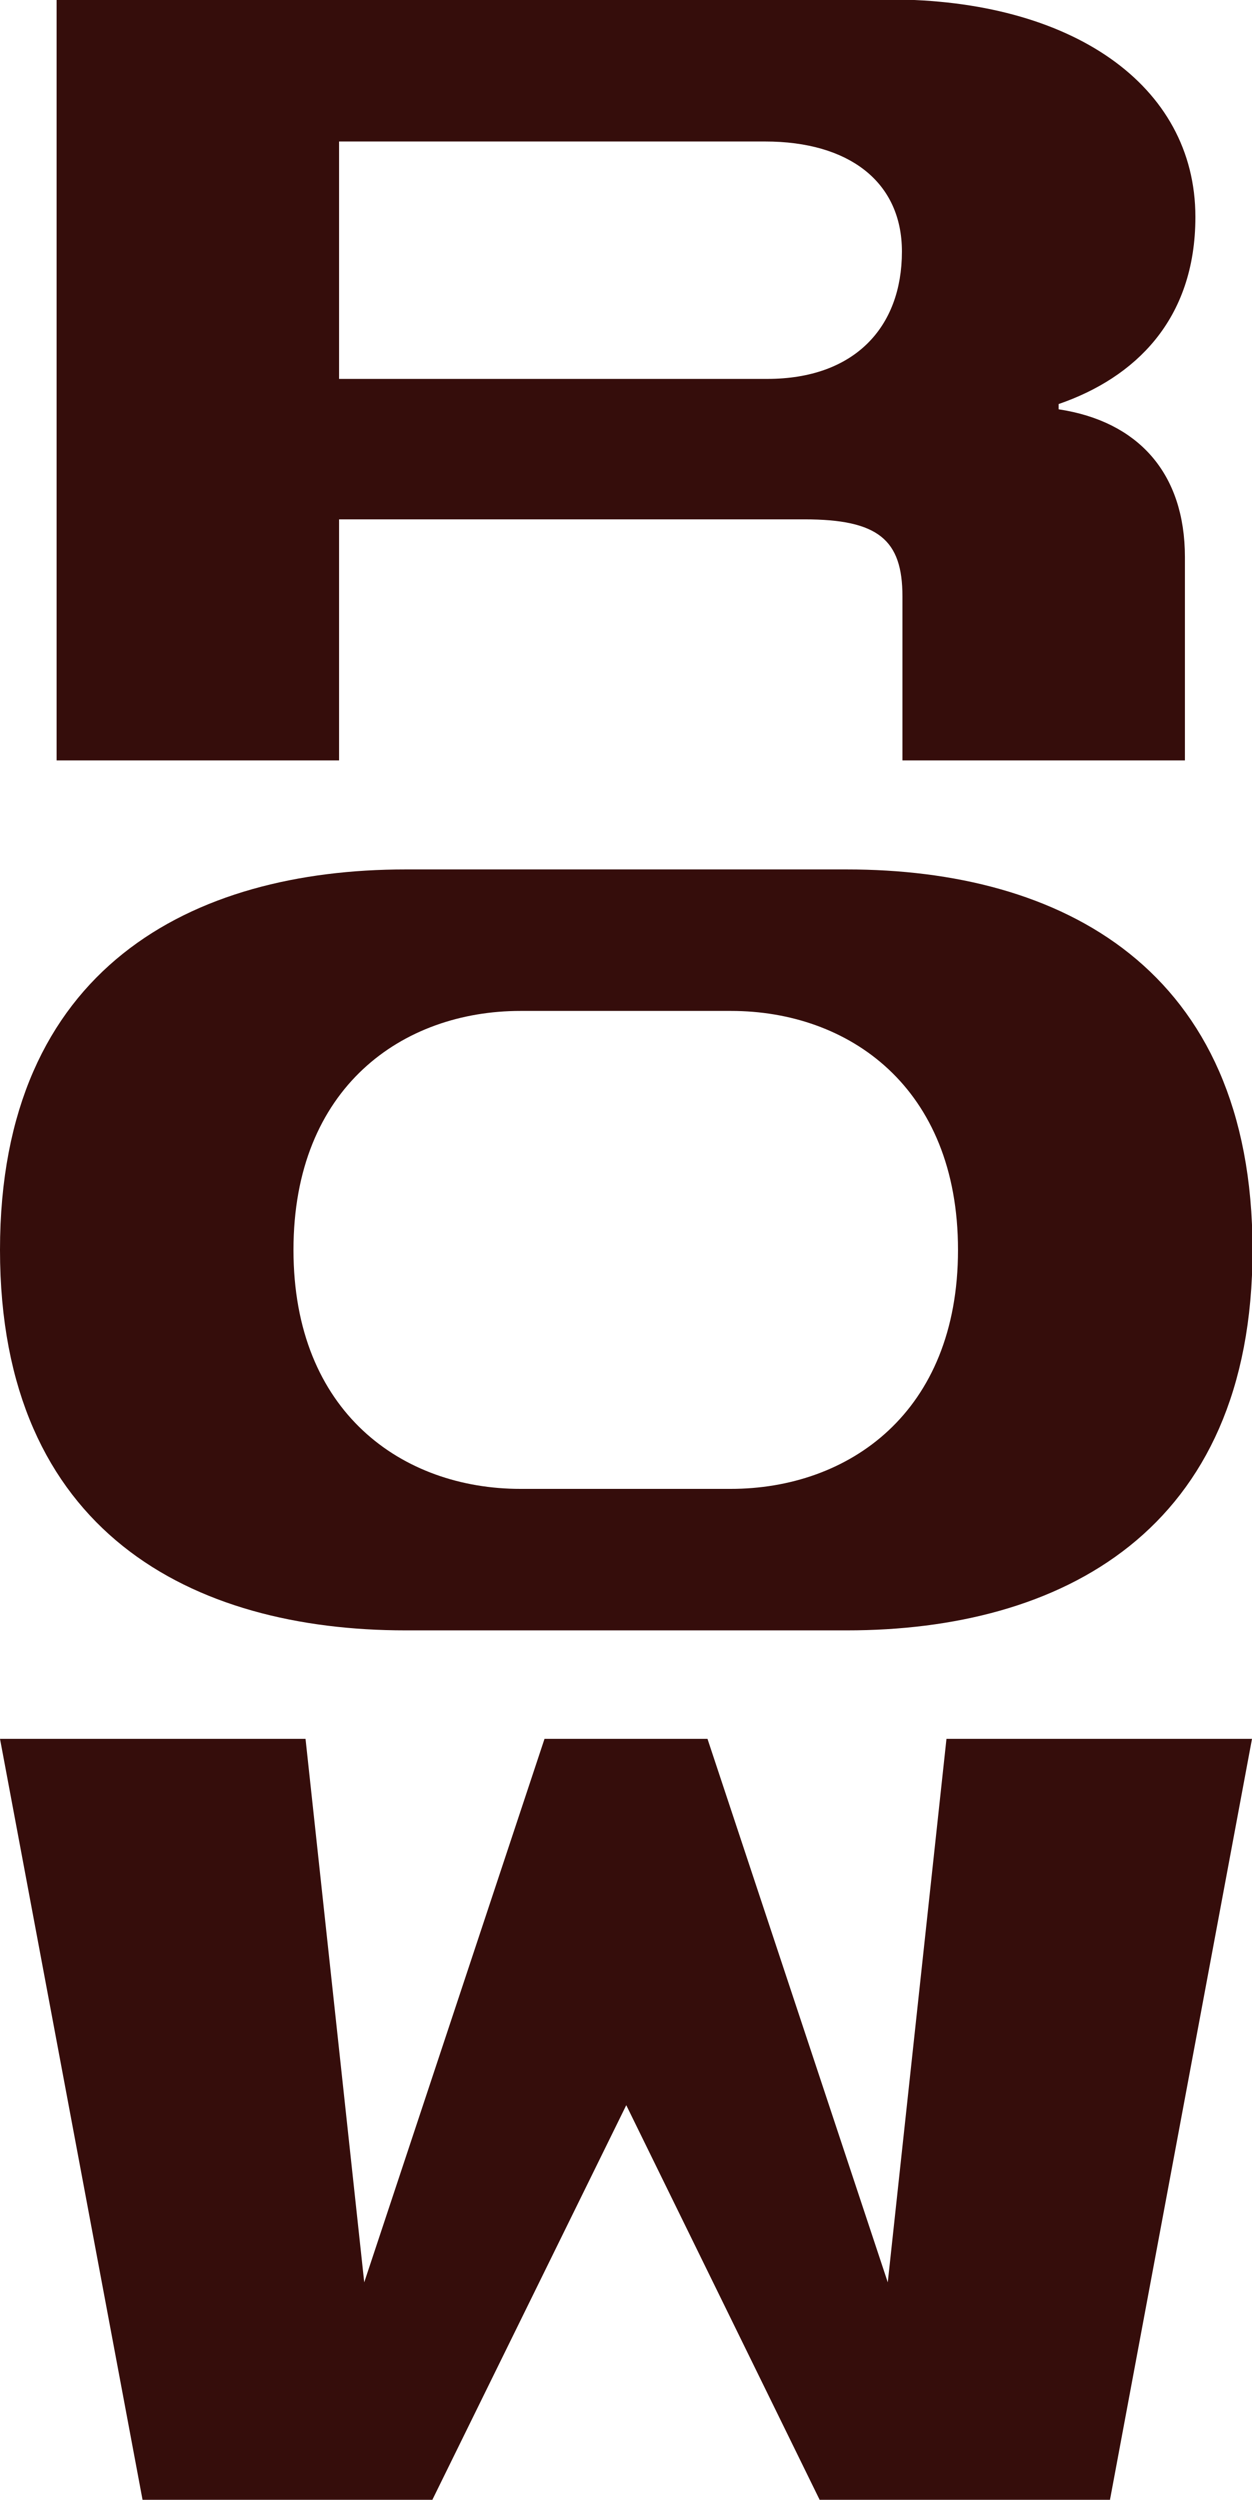
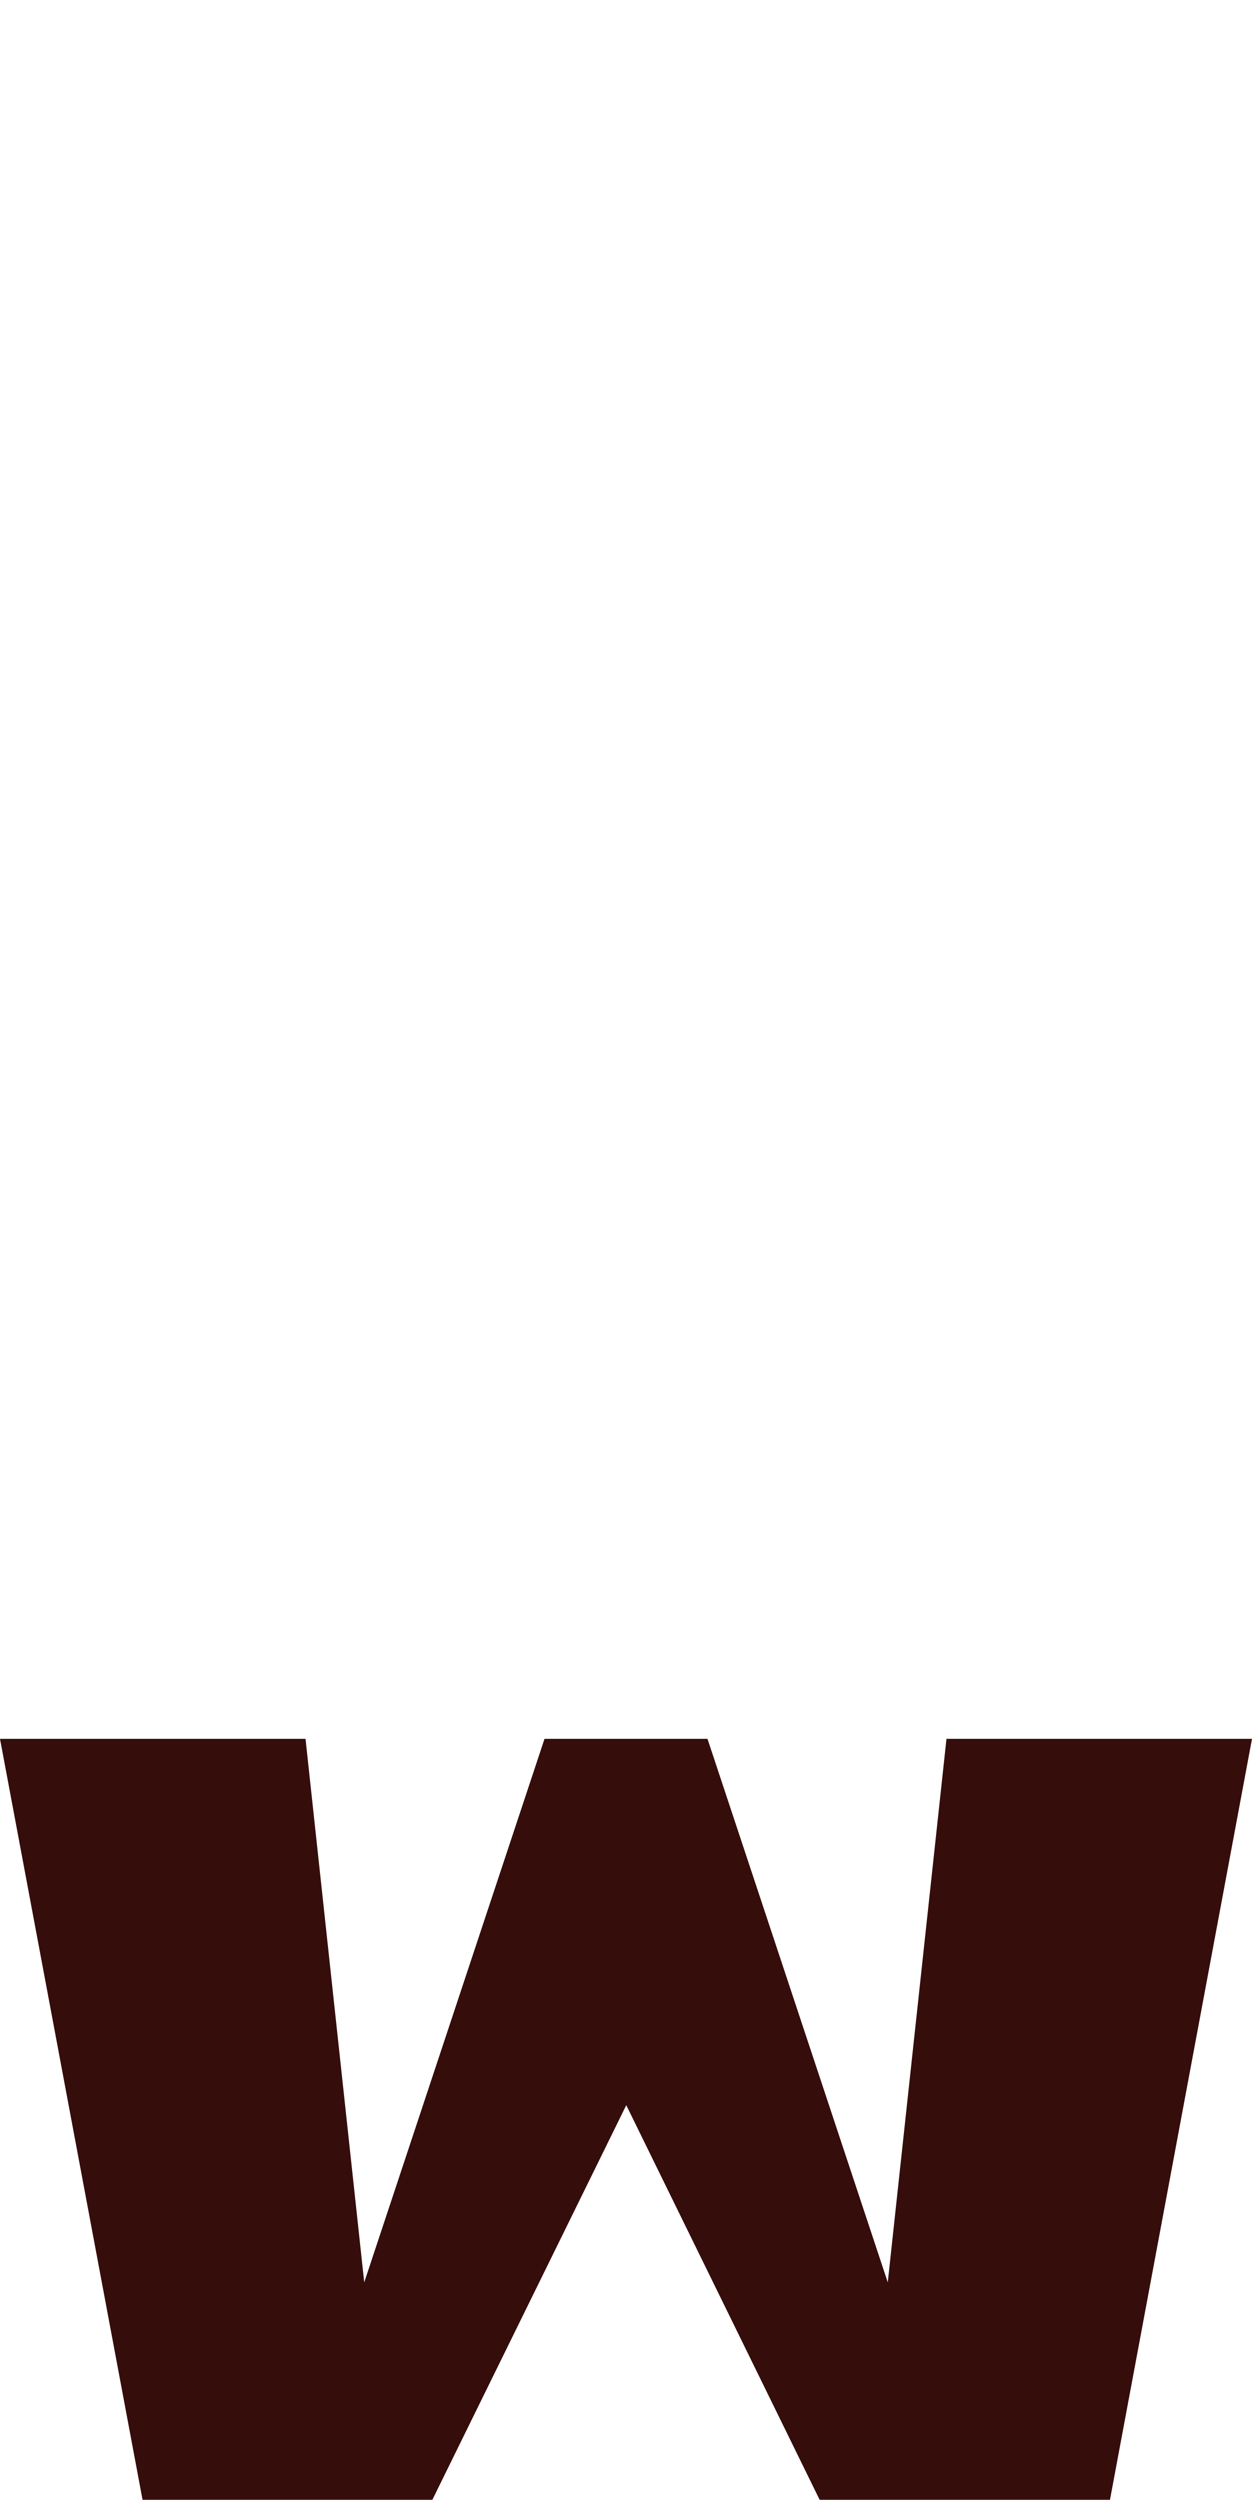
<svg xmlns="http://www.w3.org/2000/svg" xml:space="preserve" style="enable-background:new 0 0 238.9 477;" viewBox="0 0 238.9 477" y="0px" x="0px" id="Layer_2_00000012456379377599752340000013229486986664143294_" version="1.1">
  <style type="text/css">
	.st0{fill:#350D0B;}
</style>
  <g id="Layer_1-2">
    <g>
-       <path d="M77.4,311.1h84.2c40.6,0,77.4-18.7,77.4-72.6s-36.7-72.6-77.4-72.6H77.4C36.7,165.9,0,184.6,0,238.5    S36.7,311.1,77.4,311.1L77.4,311.1z M99.3,192.9h40.2c22.4,0,43.3,14.5,43.3,45.6s-20.9,45.6-43.4,45.6H99.3    c-22.4,0-43.3-14.5-43.3-45.6S76.9,192.9,99.3,192.9L99.3,192.9z" class="st0" />
-       <path d="M64.7,99.1h88.8c14.1,0,18.7,3.9,18.7,14.7v31.3h53.9v-38.8c0-16-8.9-25.9-24.1-28.2v-1    c14.5-5,26.1-16,26.1-35.7c0-25.3-23.8-41.5-58.3-41.5H10.8v145.2h53.9C64.7,145.2,64.7,99.1,64.7,99.1z M64.7,27H146    c16,0,26.1,7.7,26.1,21c0,14.5-9.1,24.3-25.7,24.3H64.7L64.7,27L64.7,27z" class="st0" />
      <polygon points="180.6,331.8 169.4,435.5 135,331.8 103.9,331.8 69.5,435.5 58.3,331.8 0,331.8 27.2,477 82.5,477     119.5,401.7 156.4,477 211.8,477 238.9,331.8" class="st0" />
    </g>
  </g>
</svg>